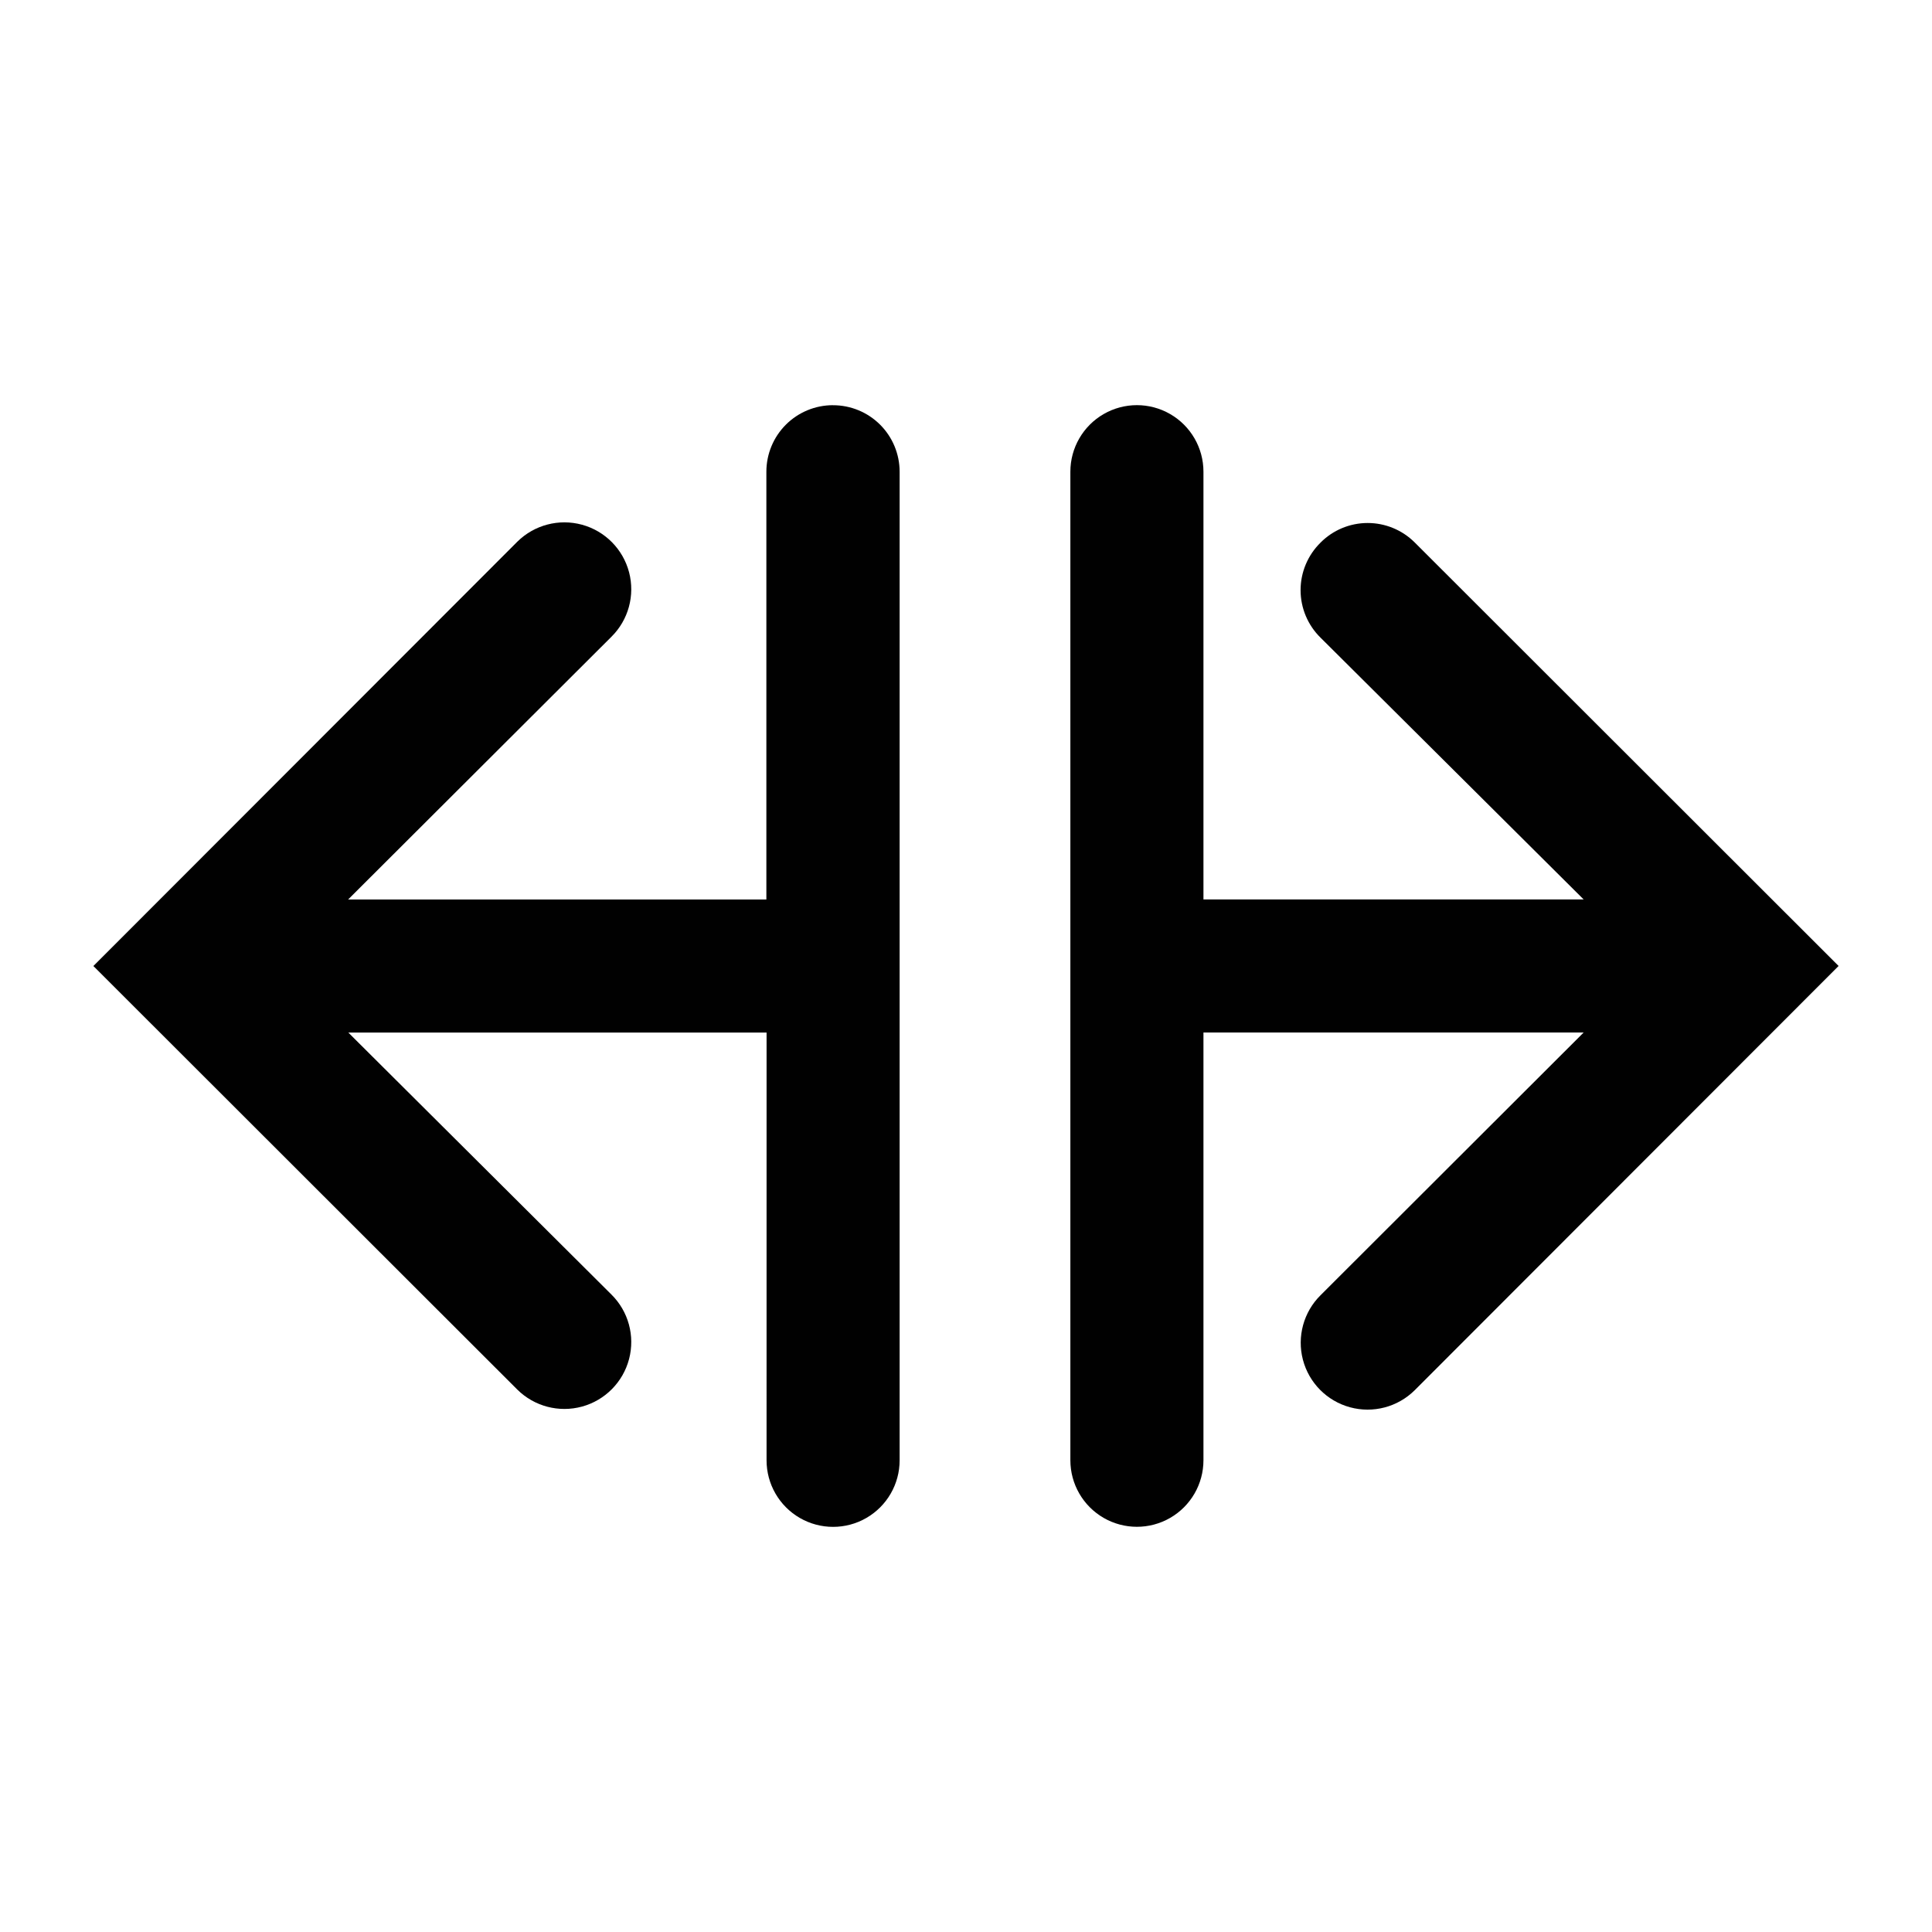
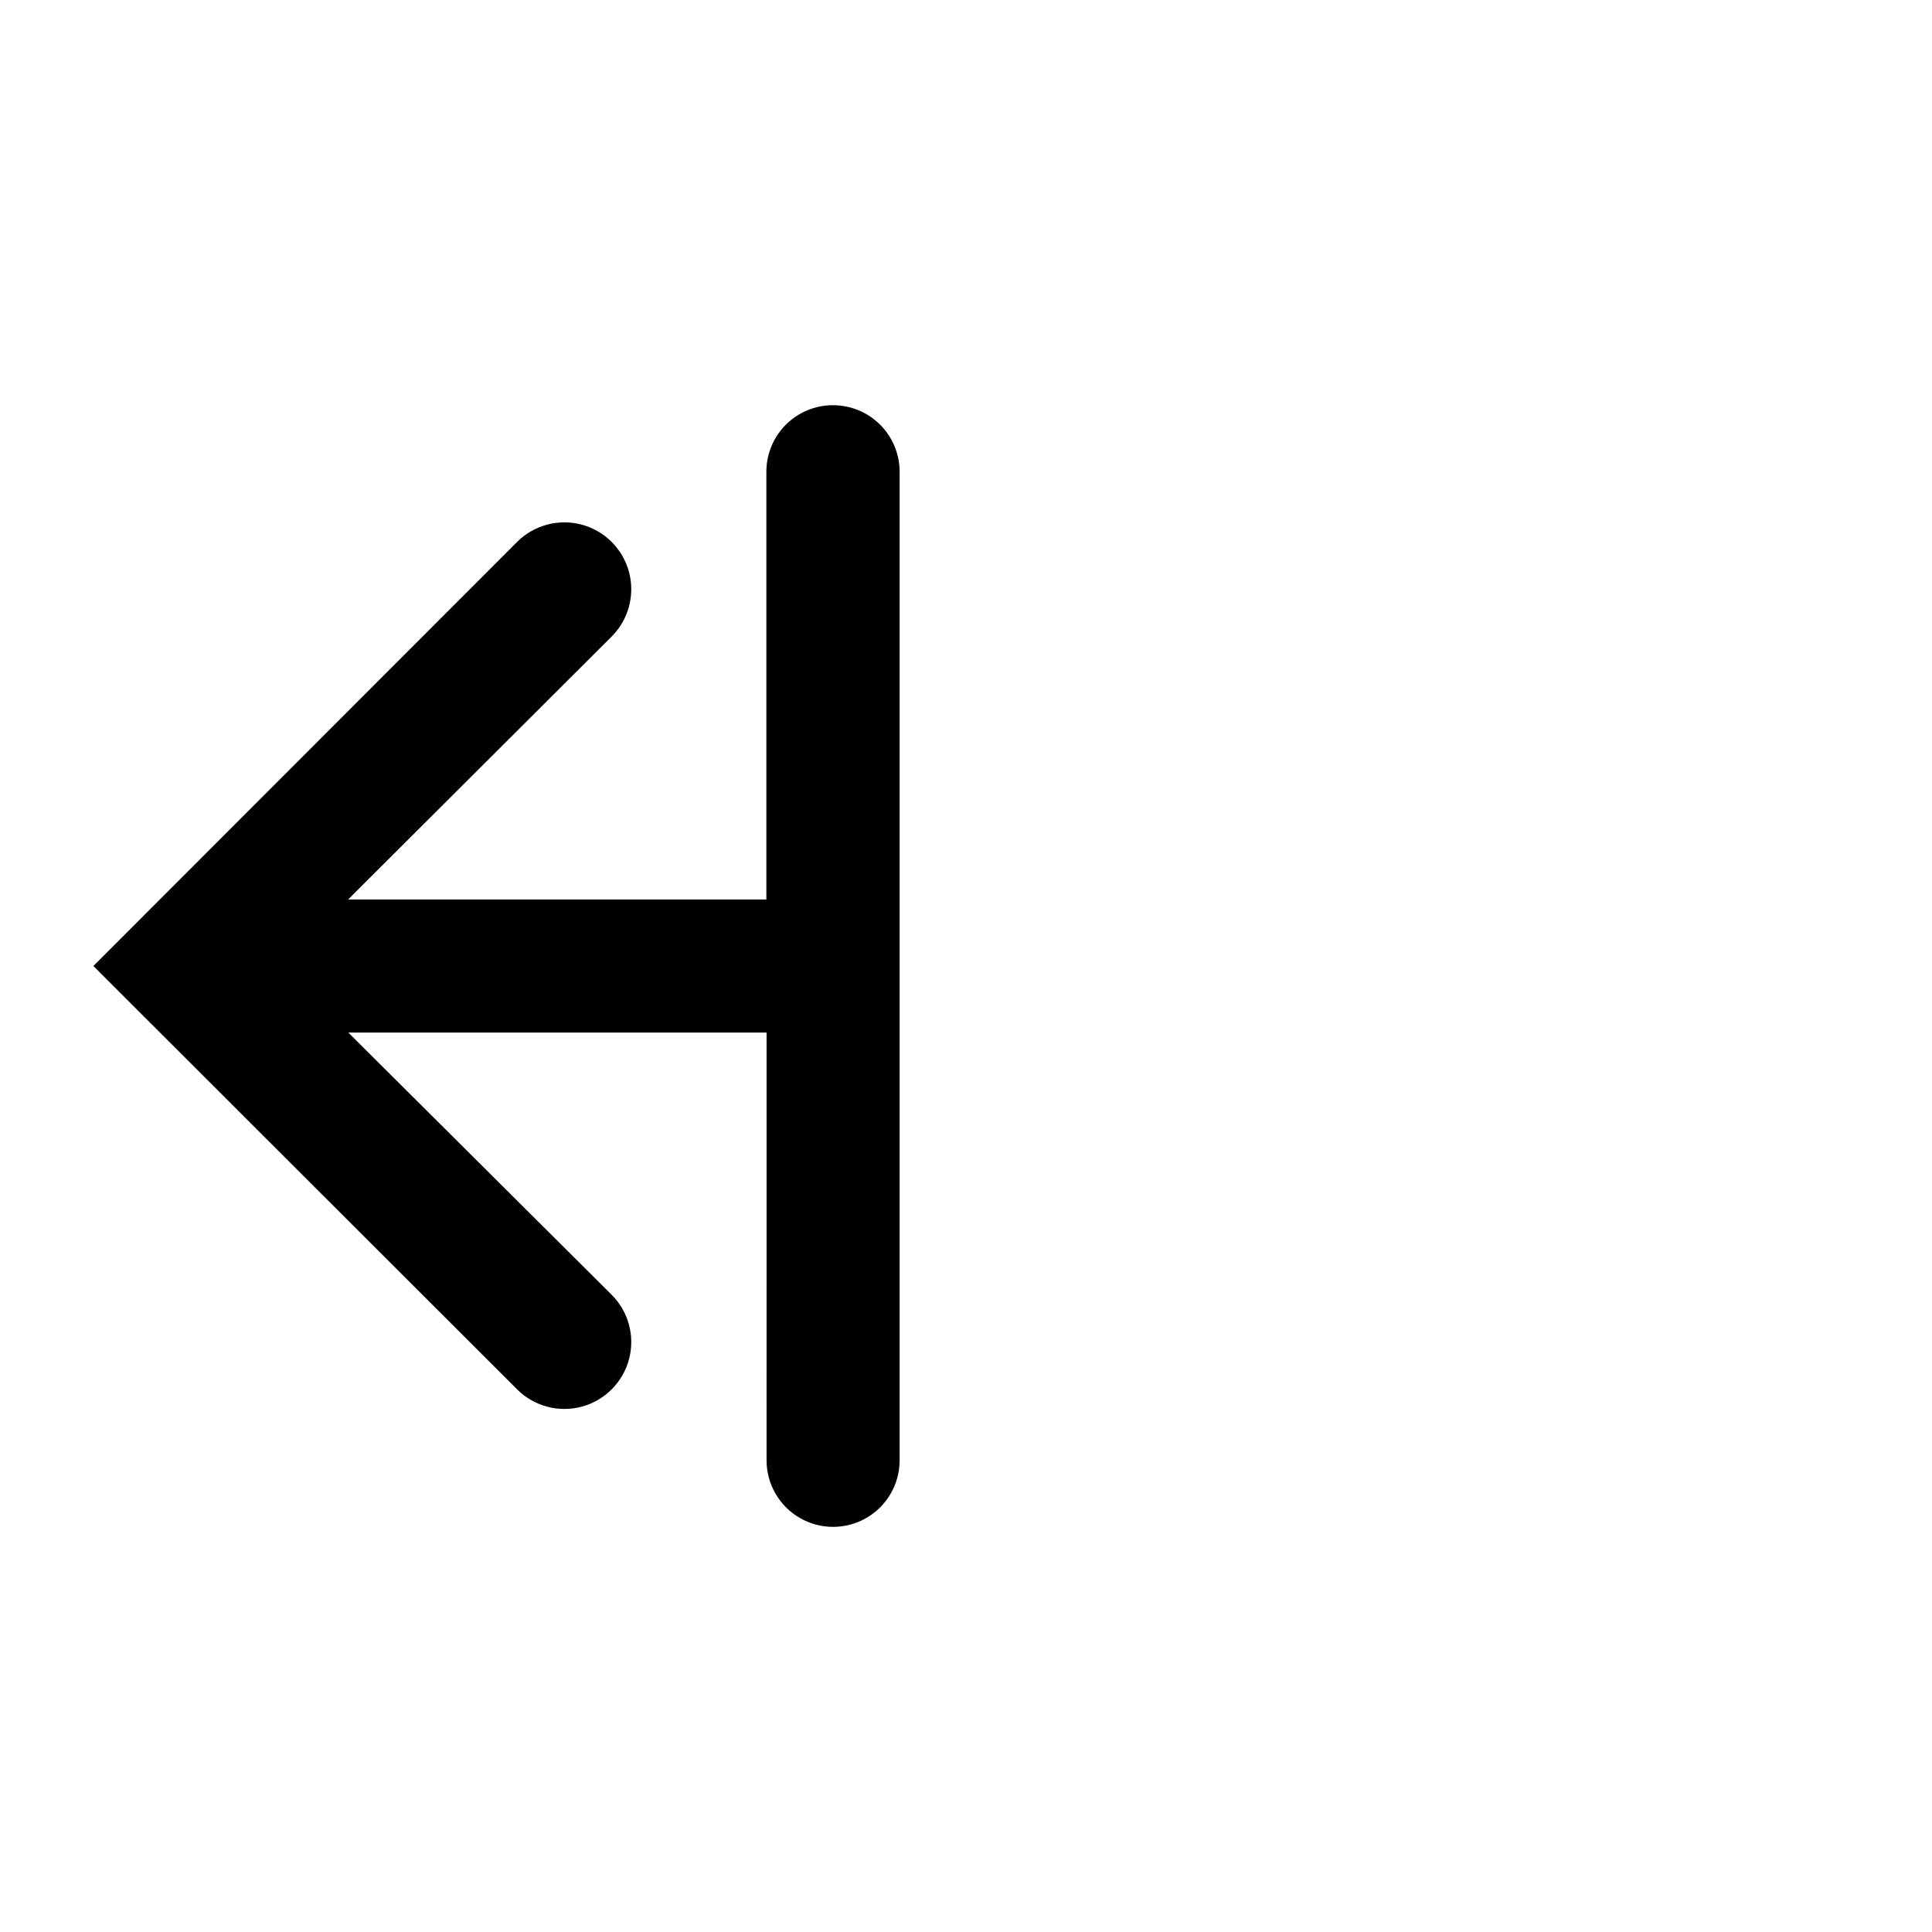
<svg xmlns="http://www.w3.org/2000/svg" width="800px" height="800px" version="1.1" viewBox="144 144 512 512">
  <g fill="#010101">
    <path d="m364.73 251.38c-4.676 0-9.16 1.859-12.469 5.164-3.305 3.309-5.164 7.793-5.164 12.469v113.36h-110.84l69.781-69.625c4.5-4.453 6.281-10.973 4.672-17.098-1.609-6.121-6.359-10.926-12.469-12.594-6.109-1.668-12.645 0.047-17.145 4.5l-112.35 112.45 112.35 112.25c4.5 4.457 11.035 6.172 17.145 4.504 6.109-1.672 10.859-6.473 12.469-12.598 1.609-6.125-0.172-12.641-4.672-17.094l-69.727-69.426h110.84l-0.004 113.36c0 6.301 3.363 12.121 8.816 15.273 5.457 3.148 12.18 3.148 17.633 0 5.457-3.152 8.816-8.973 8.816-15.273v-261.98c0-4.684-1.863-9.18-5.18-12.484-3.32-3.309-7.816-5.164-12.504-5.148z" />
-     <path d="m493.96 287.8c-3.387 3.316-5.293 7.856-5.293 12.594s1.906 9.281 5.293 12.598l69.727 69.371h-100.76v-113.36c0-6.301-3.363-12.121-8.816-15.27-5.457-3.152-12.18-3.152-17.637 0-5.453 3.148-8.816 8.969-8.816 15.27v261.98c0 6.301 3.363 12.121 8.816 15.273 5.457 3.148 12.18 3.148 17.637 0 5.453-3.152 8.816-8.973 8.816-15.273v-113.36h100.76l-69.727 69.625c-4.5 4.457-6.281 10.973-4.676 17.098 1.609 6.125 6.363 10.926 12.469 12.594 6.109 1.672 12.645-0.047 17.145-4.5l112.35-112.45-112.35-112.25c-3.316-3.301-7.805-5.148-12.48-5.141s-9.16 1.875-12.457 5.191z" />
  </g>
</svg>